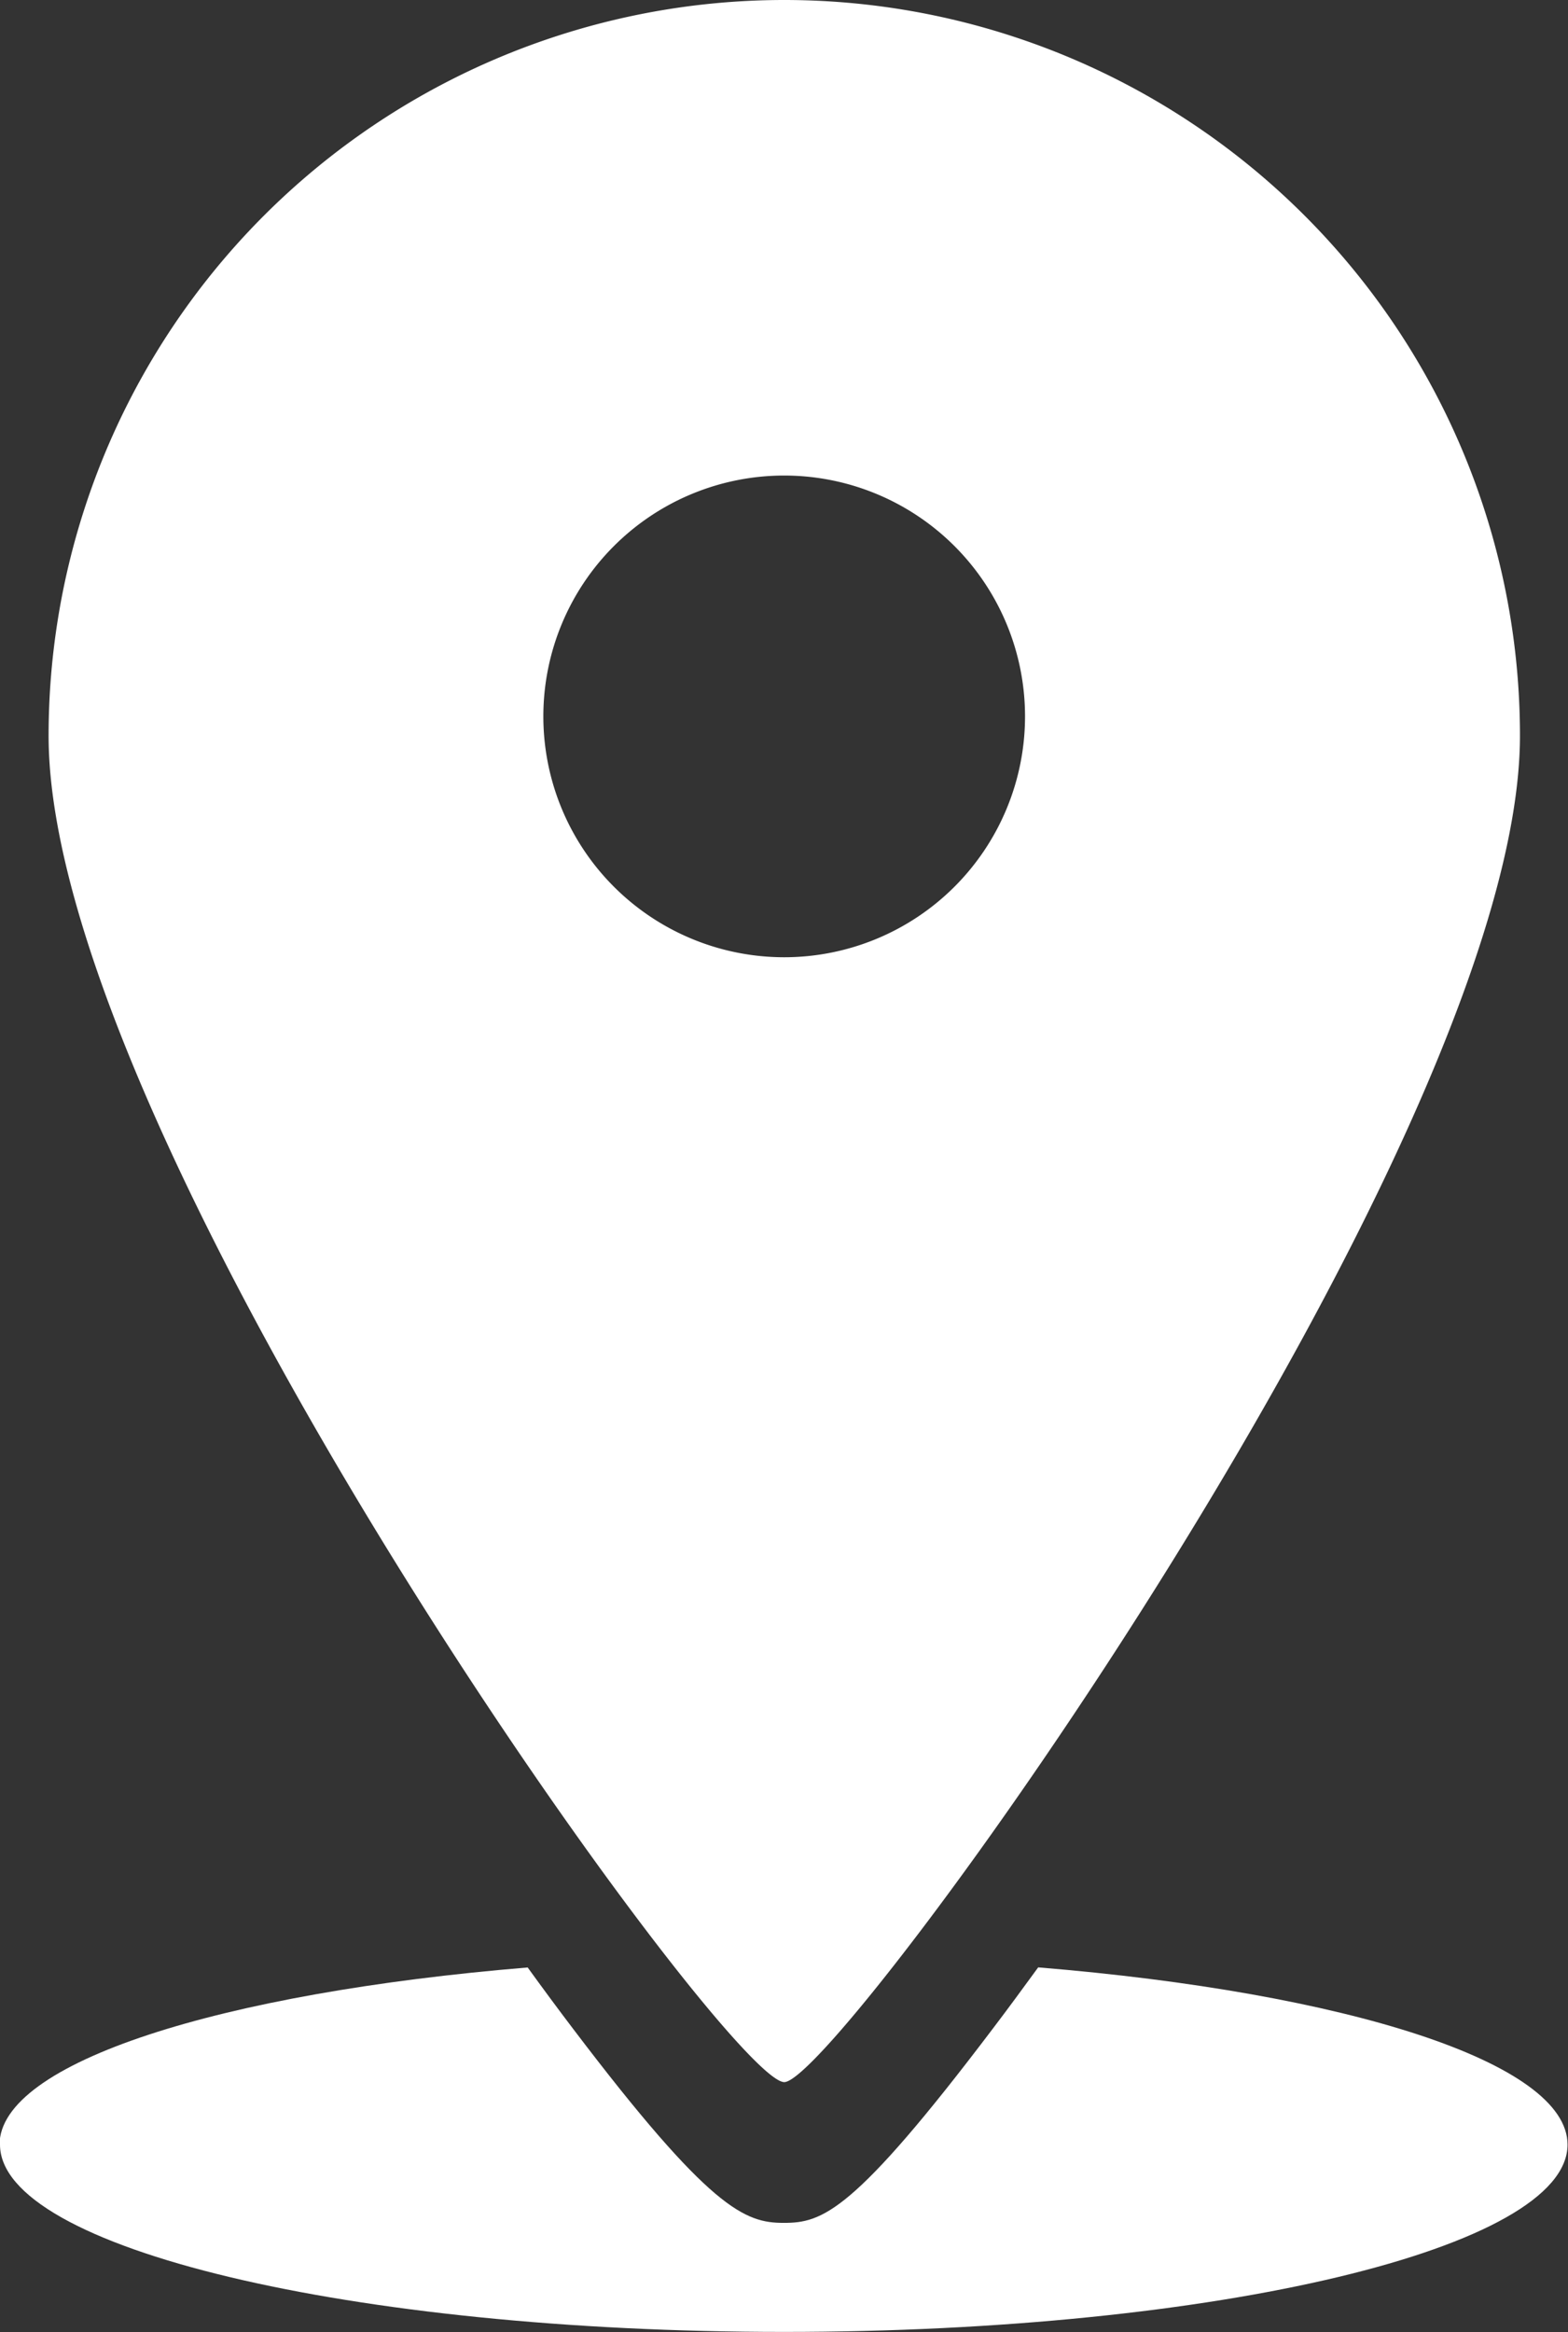
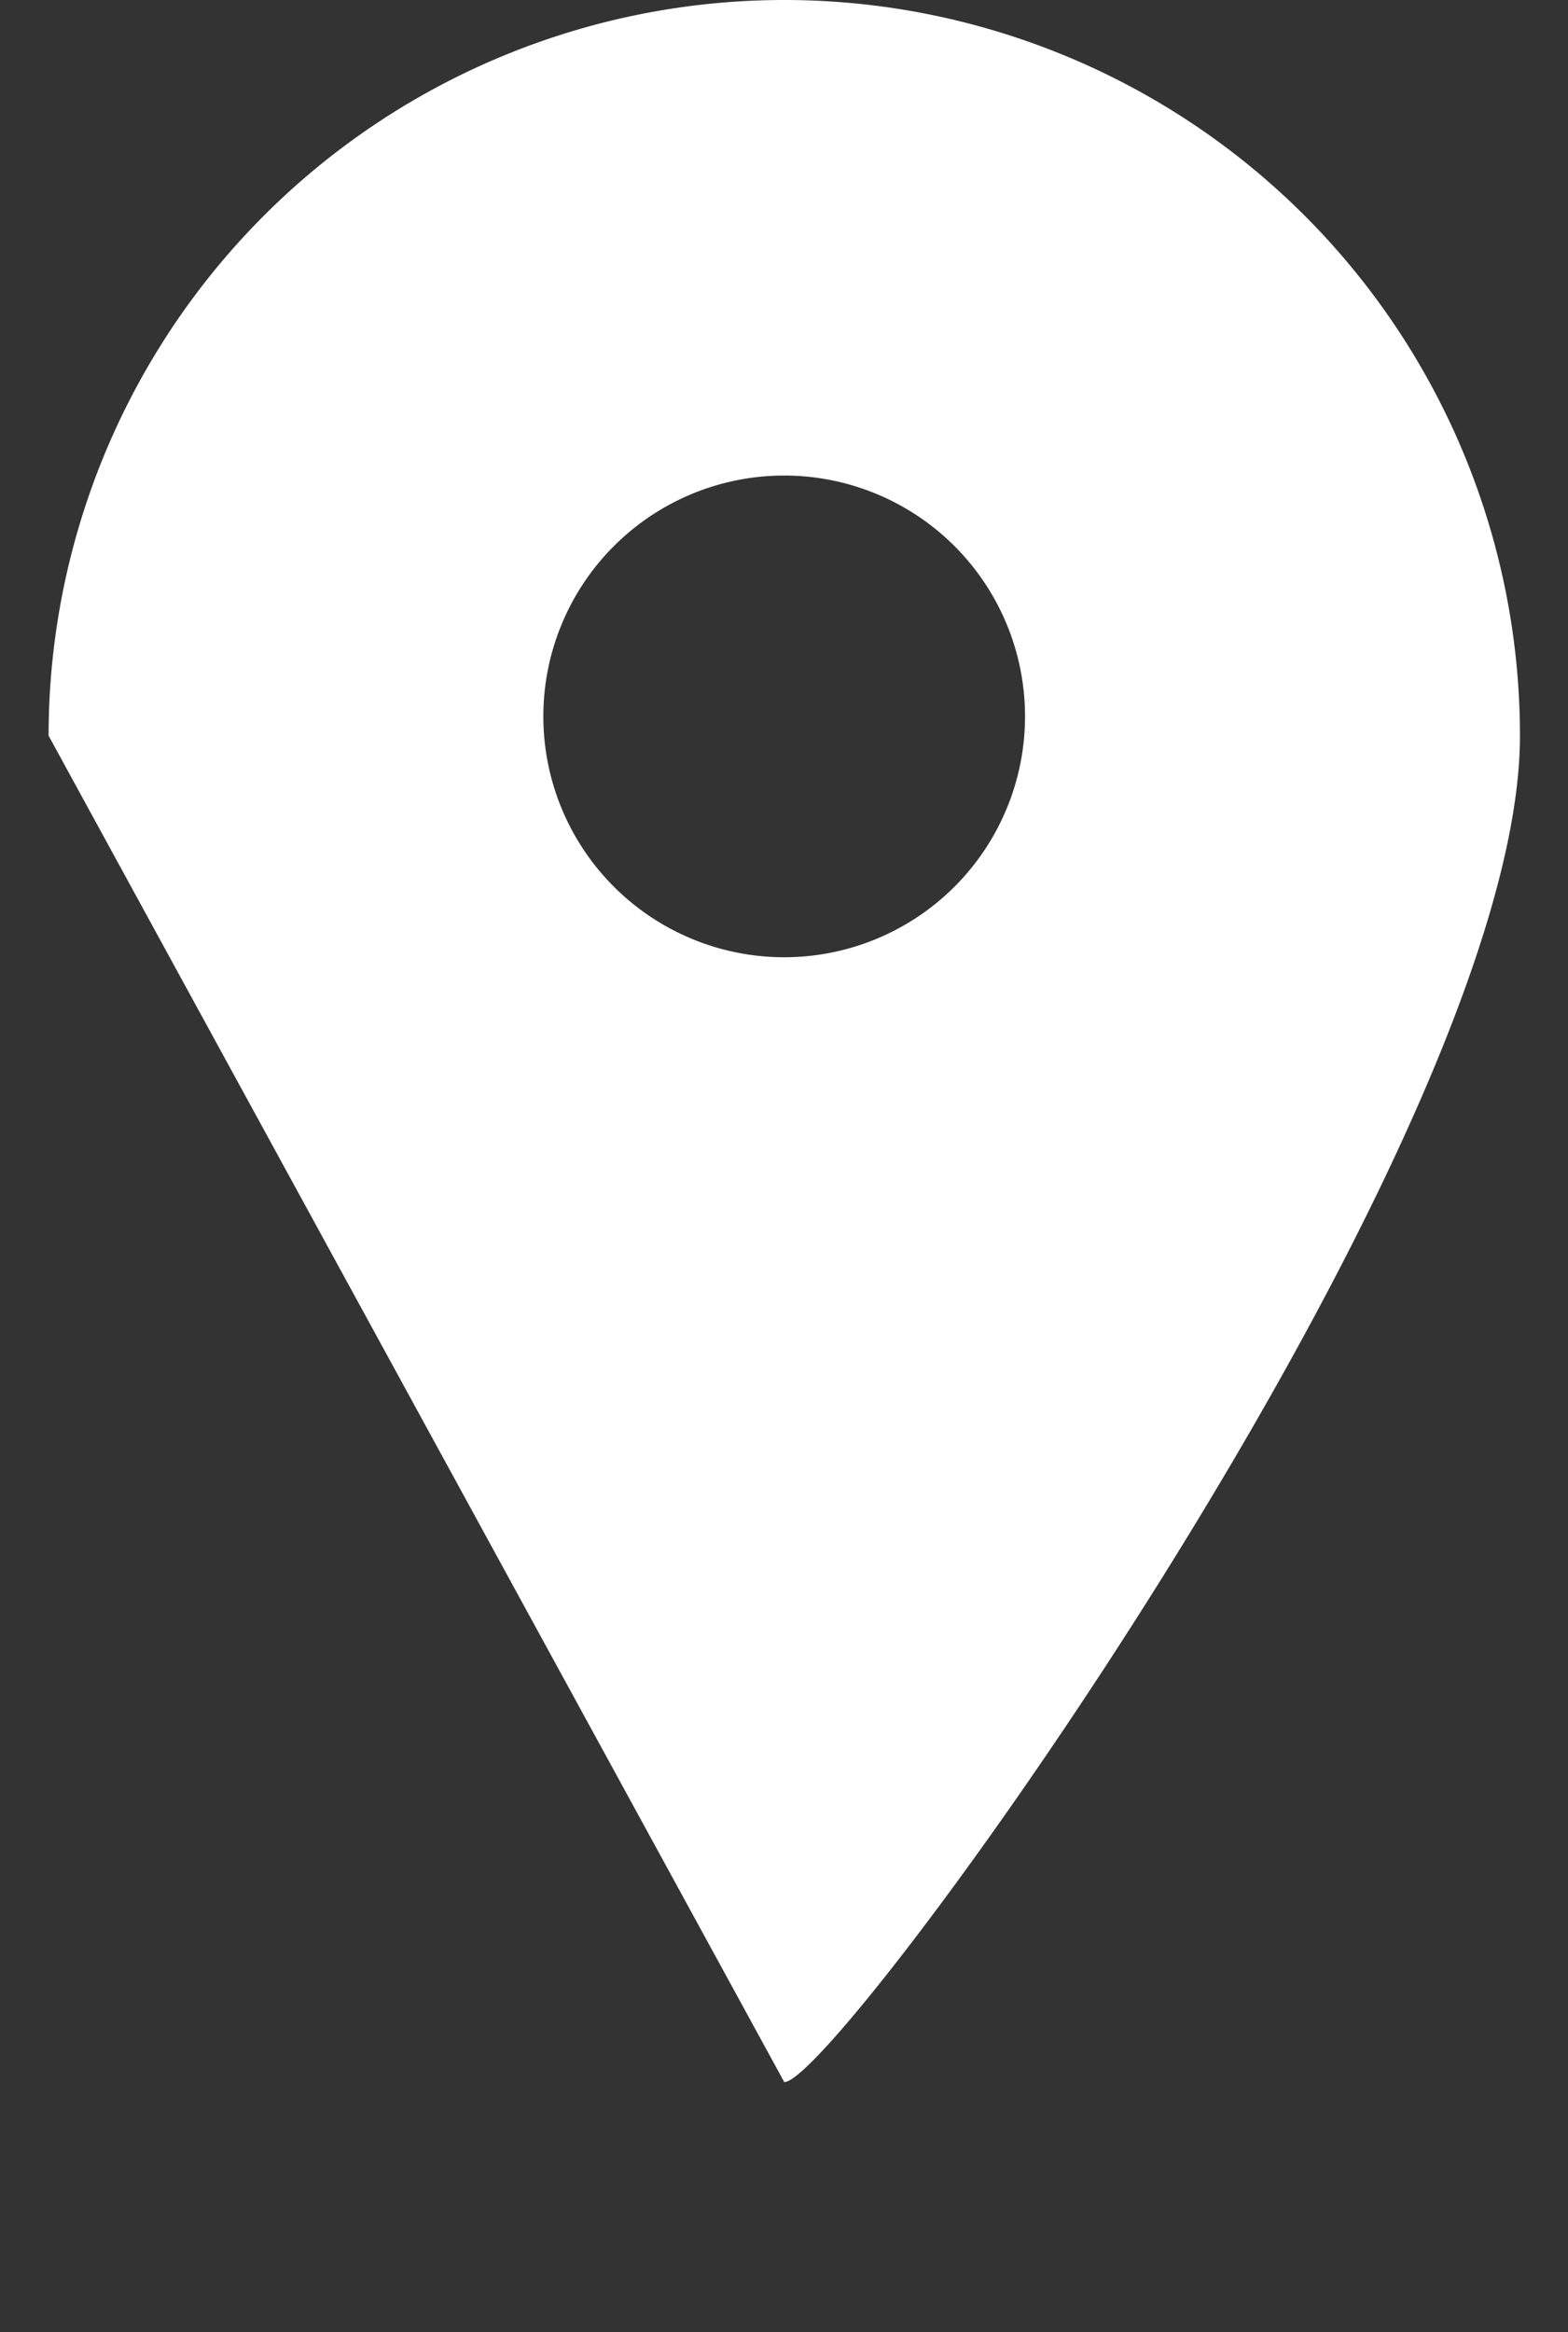
<svg xmlns="http://www.w3.org/2000/svg" width="16.81" height="25" viewBox="0 0 16.81 25">
  <rect x="0" y="0" width="16.81" height="25" fill="#333333" stroke="none" />
  <g id="gps" transform="translate(-74.291)">
-     <path id="Path_1241" data-name="Path 1241" d="M91.6,22.321c.579,0,7.887-10.078,7.887-14.434a7.887,7.887,0,0,0-15.774,0C83.711,12.243,90.983,22.321,91.6,22.321ZM89.017,7.68A2.582,2.582,0,1,1,91.6,10.262,2.582,2.582,0,0,1,89.017,7.68Z" transform="translate(-8.901)" fill="#fff" />
-     <path id="Path_1242" data-name="Path 1242" d="M74.291,384.55c0,1.109,3.763,2.008,8.405,2.008s8.4-.9,8.4-2.008c0-.881-2.374-1.629-5.675-1.9-.164.225-.326.446-.485.655-1.5,1.983-1.831,2.084-2.244,2.084s-.786-.14-2.259-2.083c-.159-.209-.322-.43-.485-.655-3.294.272-5.662,1.019-5.662,1.9Z" transform="translate(0 -361.559)" fill="#fff" />
+     <path id="Path_1241" data-name="Path 1241" d="M91.6,22.321c.579,0,7.887-10.078,7.887-14.434a7.887,7.887,0,0,0-15.774,0ZM89.017,7.68A2.582,2.582,0,1,1,91.6,10.262,2.582,2.582,0,0,1,89.017,7.68Z" transform="translate(-8.901)" fill="#fff" />
  </g>
</svg>